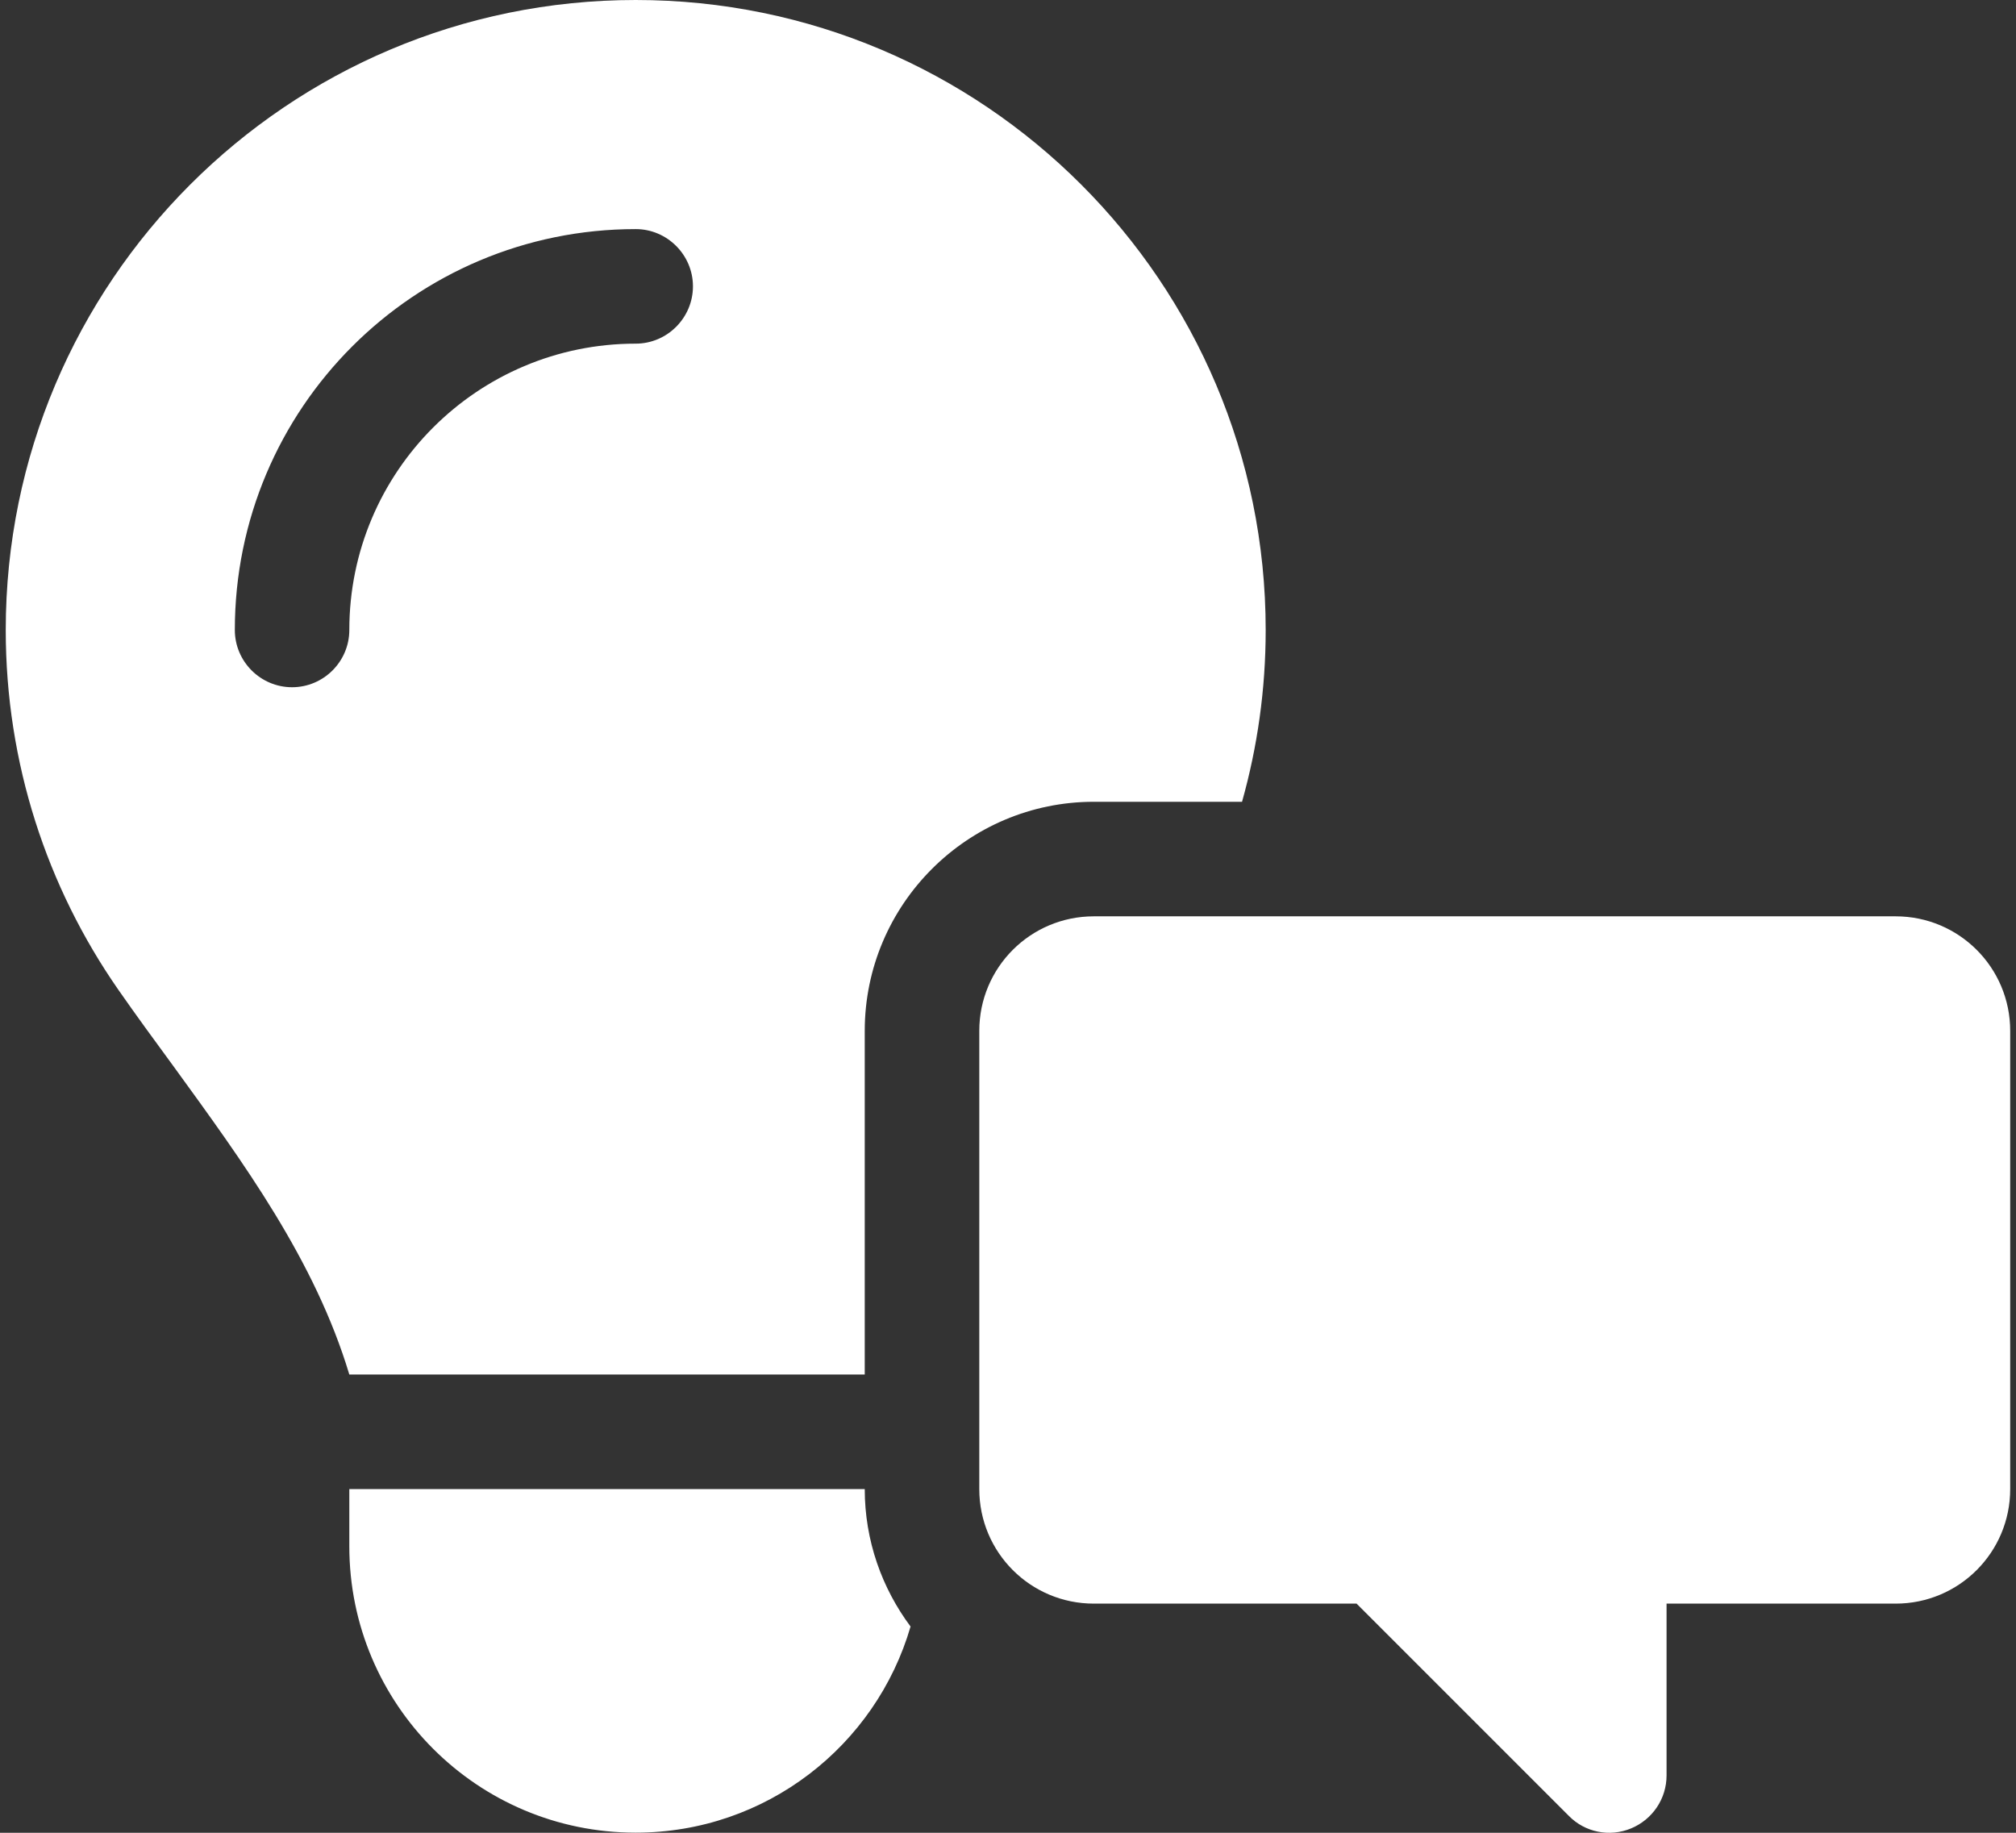
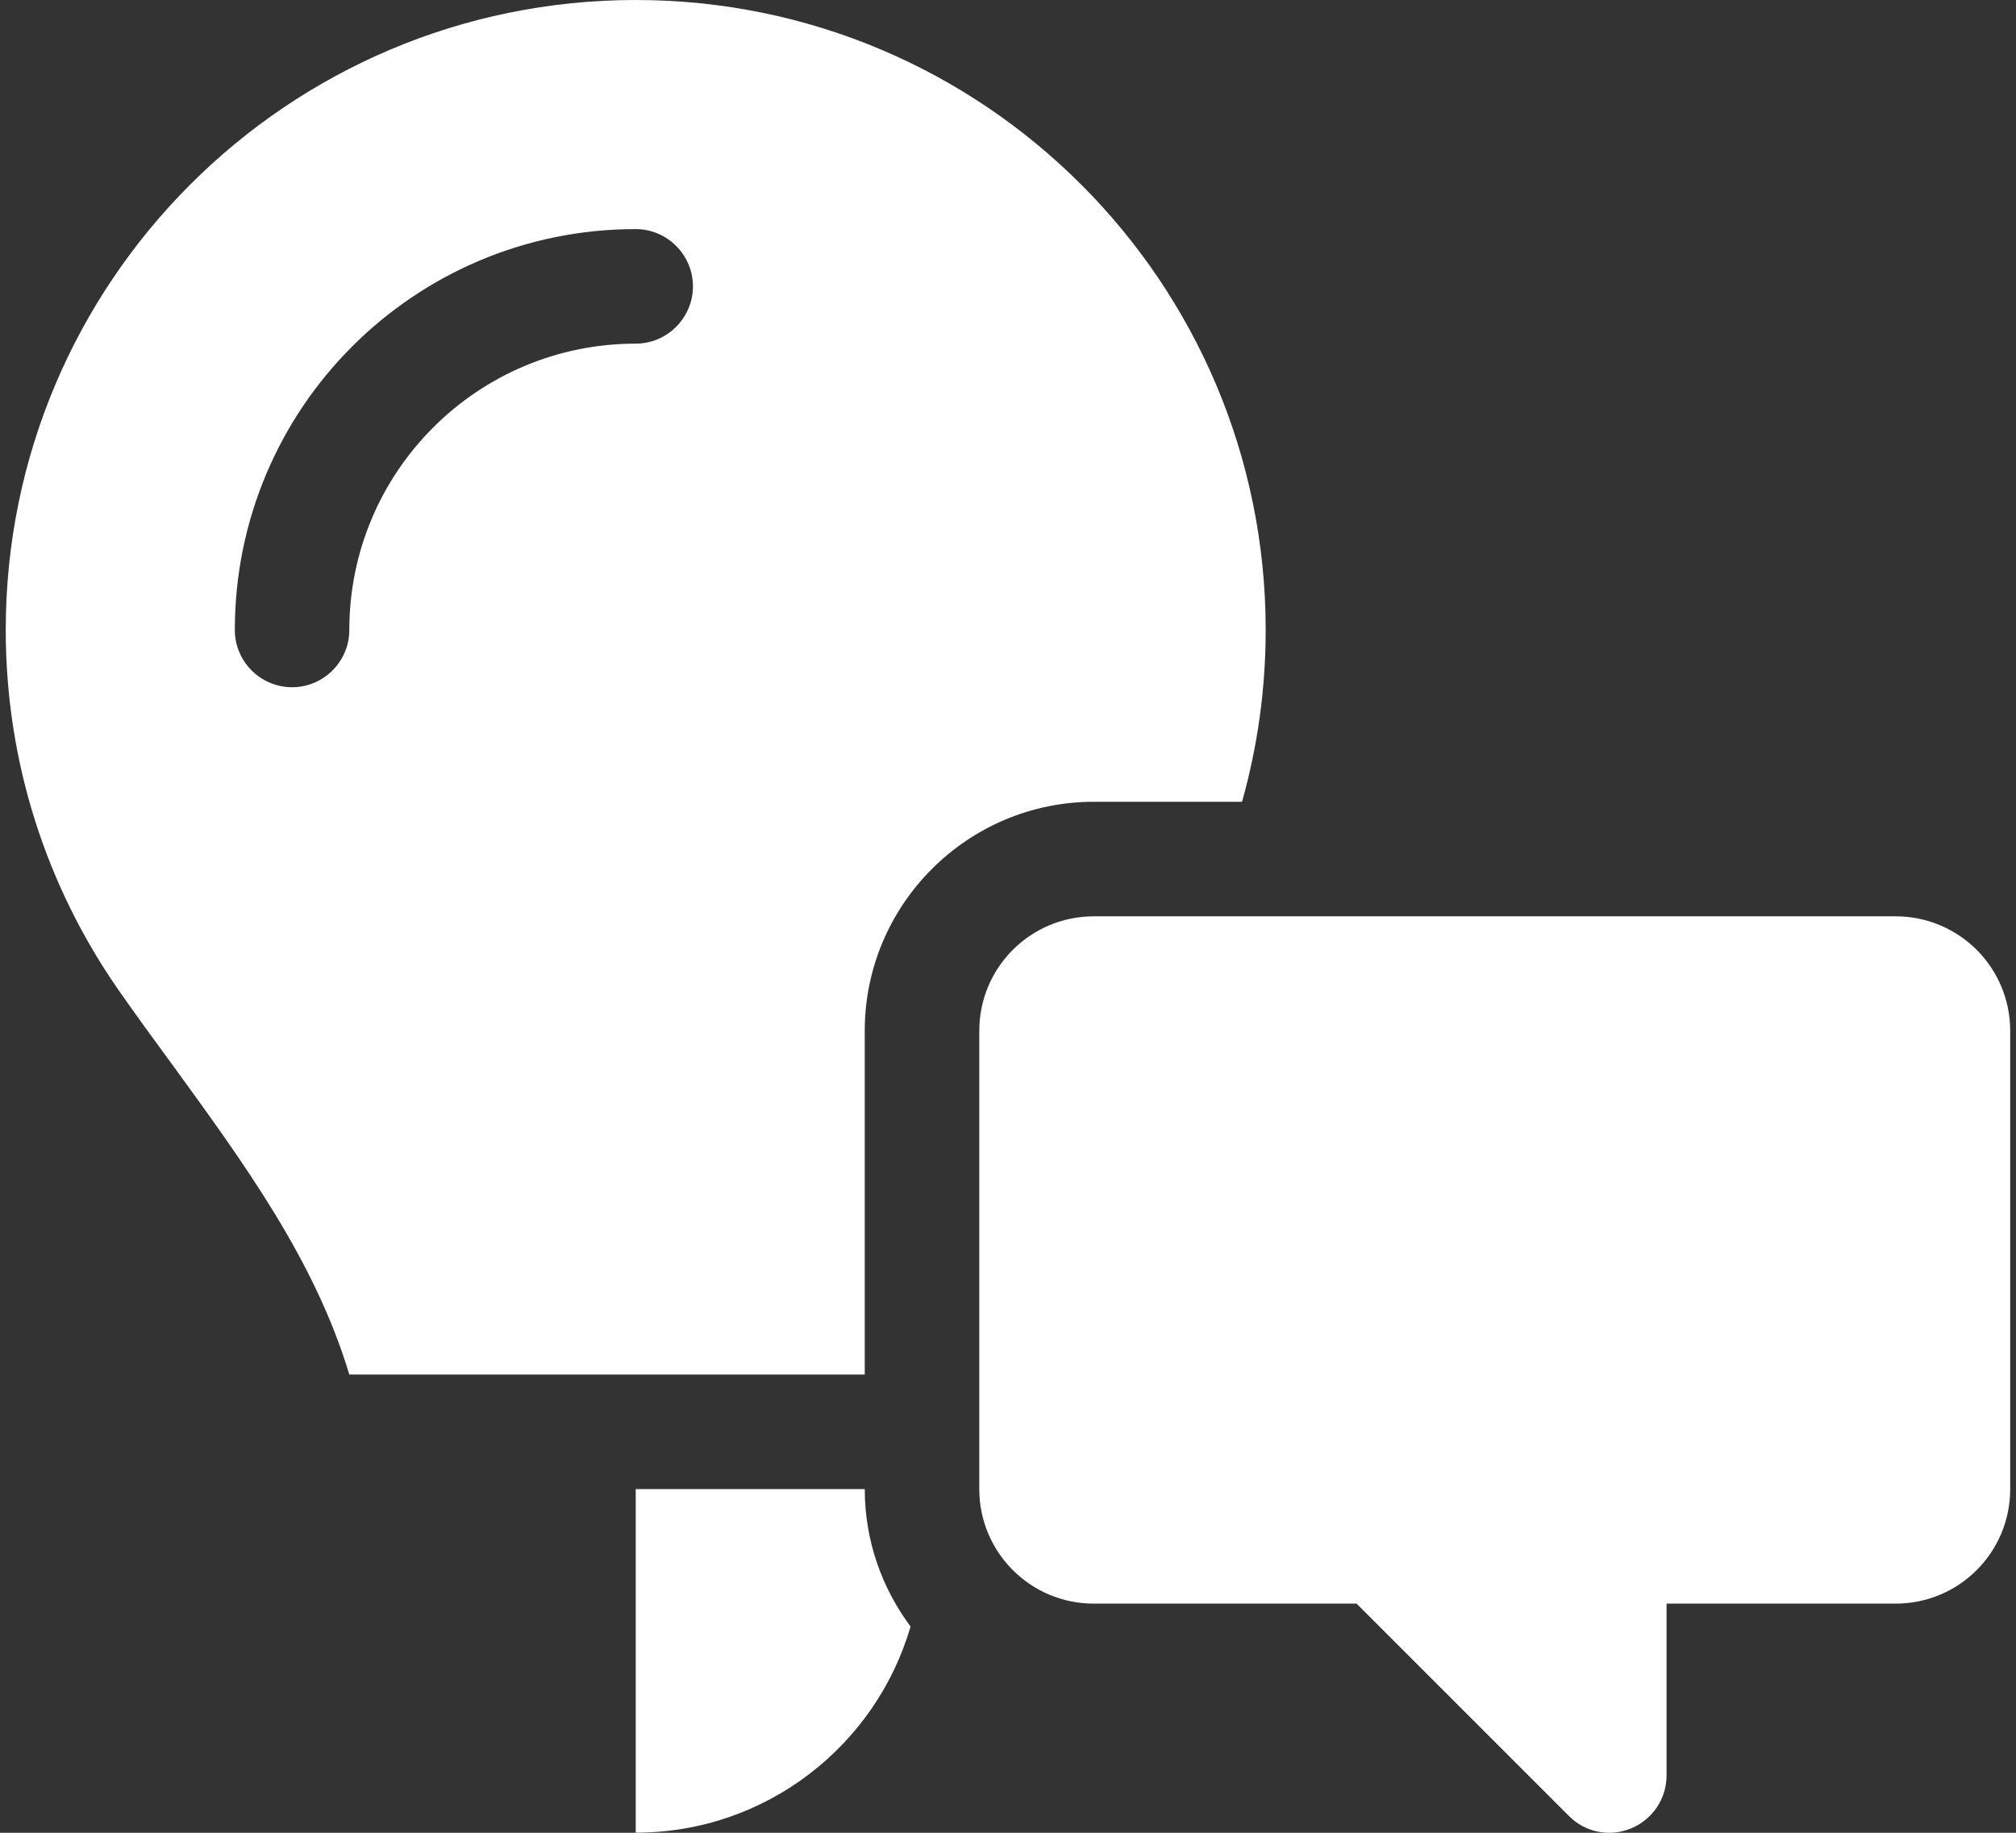
<svg xmlns="http://www.w3.org/2000/svg" width="33" height="30" viewBox="0 0 33 30" fill="none">
  <rect x="0" y="0" width="33" height="30" fill="#333333" stroke="none" />
-   <path d="M14.155 16.874V22.499H5.718C5.156 20.63 3.99 19.036 2.836 17.448C2.531 17.032 2.226 16.616 1.933 16.195C0.773 14.525 0.094 12.497 0.094 10.312C0.094 4.617 4.711 0 10.406 0C16.101 0 20.718 4.617 20.718 10.312C20.718 11.285 20.583 12.228 20.331 13.124H17.905C15.837 13.124 14.155 14.806 14.155 16.874ZM5.718 24.374H14.155C14.155 25.218 14.437 25.997 14.905 26.624C14.337 28.575 12.538 29.998 10.406 29.998C7.816 29.998 5.718 27.901 5.718 25.311V24.374ZM5.718 10.312C5.718 7.722 7.816 5.625 10.406 5.625C10.921 5.625 11.343 5.203 11.343 4.687C11.343 4.172 10.921 3.75 10.406 3.75C6.779 3.75 3.844 6.685 3.844 10.312C3.844 10.828 4.265 11.249 4.781 11.249C5.297 11.249 5.718 10.828 5.718 10.312ZM31.03 14.999C32.067 14.999 32.905 15.837 32.905 16.874V24.374C32.905 25.411 32.067 26.249 31.03 26.249H27.28V29.061C27.28 29.442 27.051 29.782 26.7 29.928C26.348 30.075 25.944 29.993 25.68 29.723L22.206 26.249H17.905C16.868 26.249 16.03 25.411 16.03 24.374V16.874C16.03 15.837 16.868 14.999 17.905 14.999H31.03Z" fill="white" />
+   <path d="M14.155 16.874V22.499H5.718C5.156 20.63 3.99 19.036 2.836 17.448C2.531 17.032 2.226 16.616 1.933 16.195C0.773 14.525 0.094 12.497 0.094 10.312C0.094 4.617 4.711 0 10.406 0C16.101 0 20.718 4.617 20.718 10.312C20.718 11.285 20.583 12.228 20.331 13.124H17.905C15.837 13.124 14.155 14.806 14.155 16.874ZM5.718 24.374H14.155C14.155 25.218 14.437 25.997 14.905 26.624C14.337 28.575 12.538 29.998 10.406 29.998V24.374ZM5.718 10.312C5.718 7.722 7.816 5.625 10.406 5.625C10.921 5.625 11.343 5.203 11.343 4.687C11.343 4.172 10.921 3.75 10.406 3.75C6.779 3.75 3.844 6.685 3.844 10.312C3.844 10.828 4.265 11.249 4.781 11.249C5.297 11.249 5.718 10.828 5.718 10.312ZM31.03 14.999C32.067 14.999 32.905 15.837 32.905 16.874V24.374C32.905 25.411 32.067 26.249 31.03 26.249H27.28V29.061C27.28 29.442 27.051 29.782 26.7 29.928C26.348 30.075 25.944 29.993 25.68 29.723L22.206 26.249H17.905C16.868 26.249 16.03 25.411 16.03 24.374V16.874C16.03 15.837 16.868 14.999 17.905 14.999H31.03Z" fill="white" />
</svg>